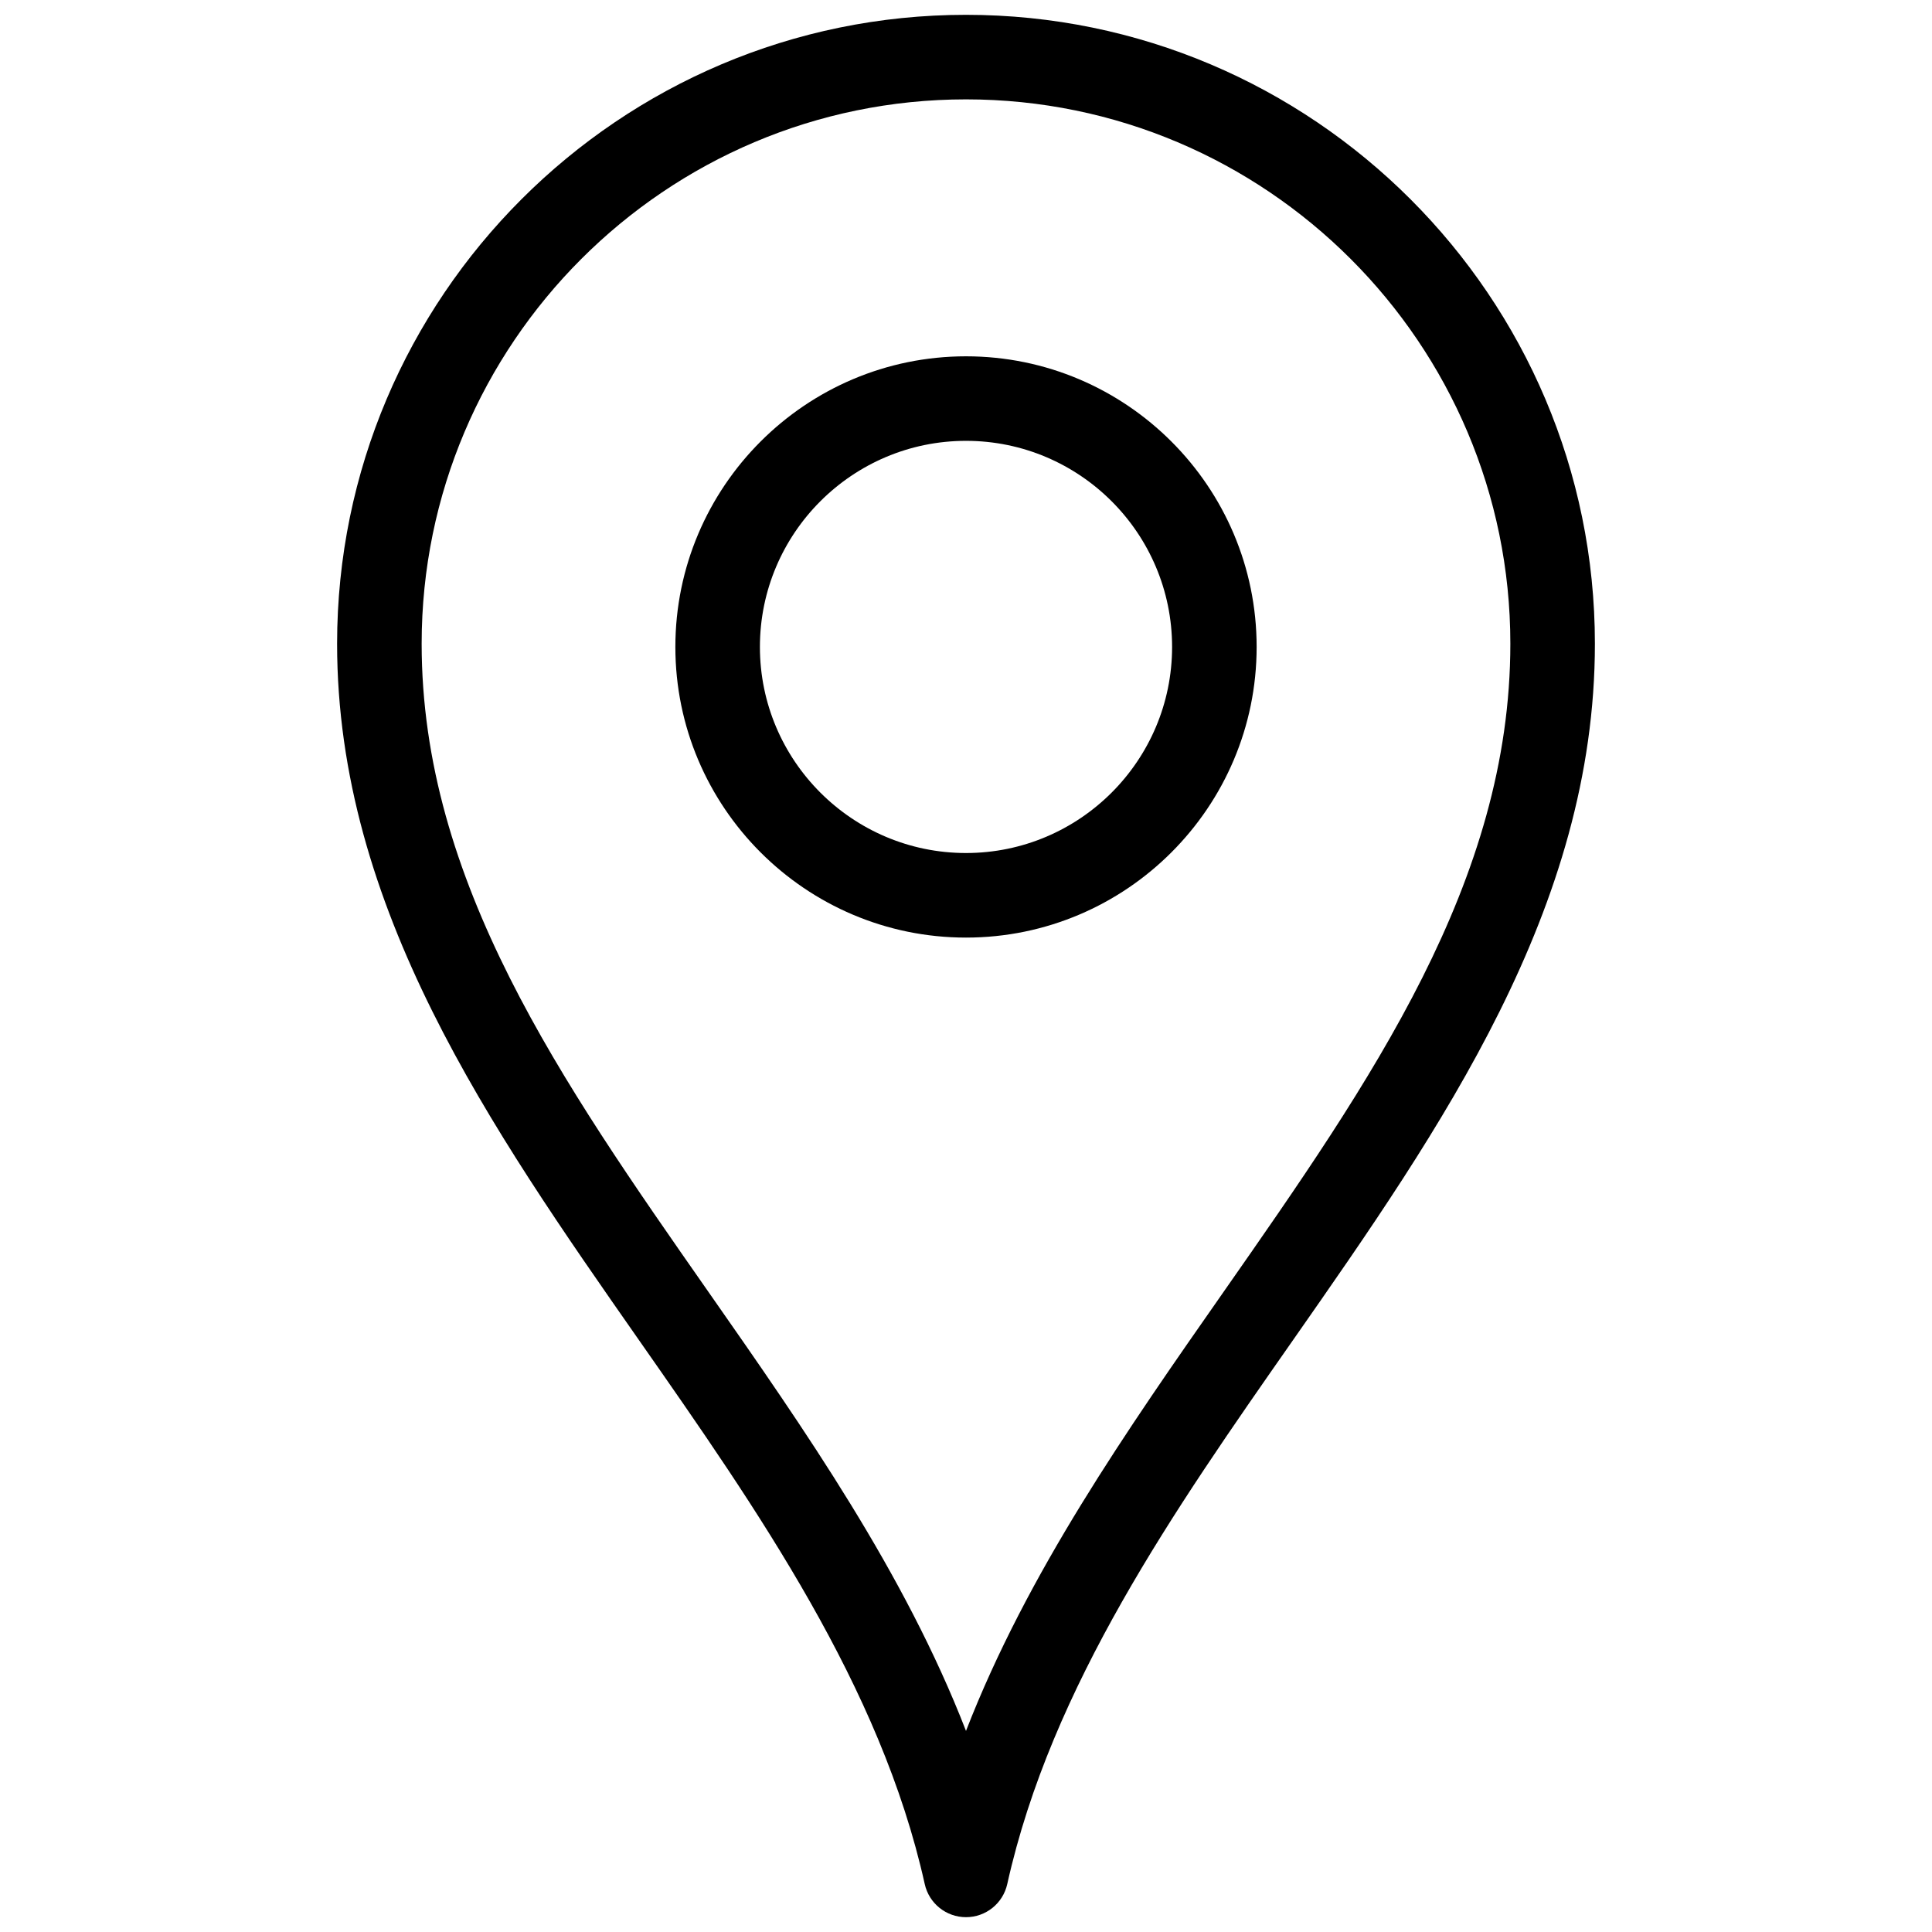
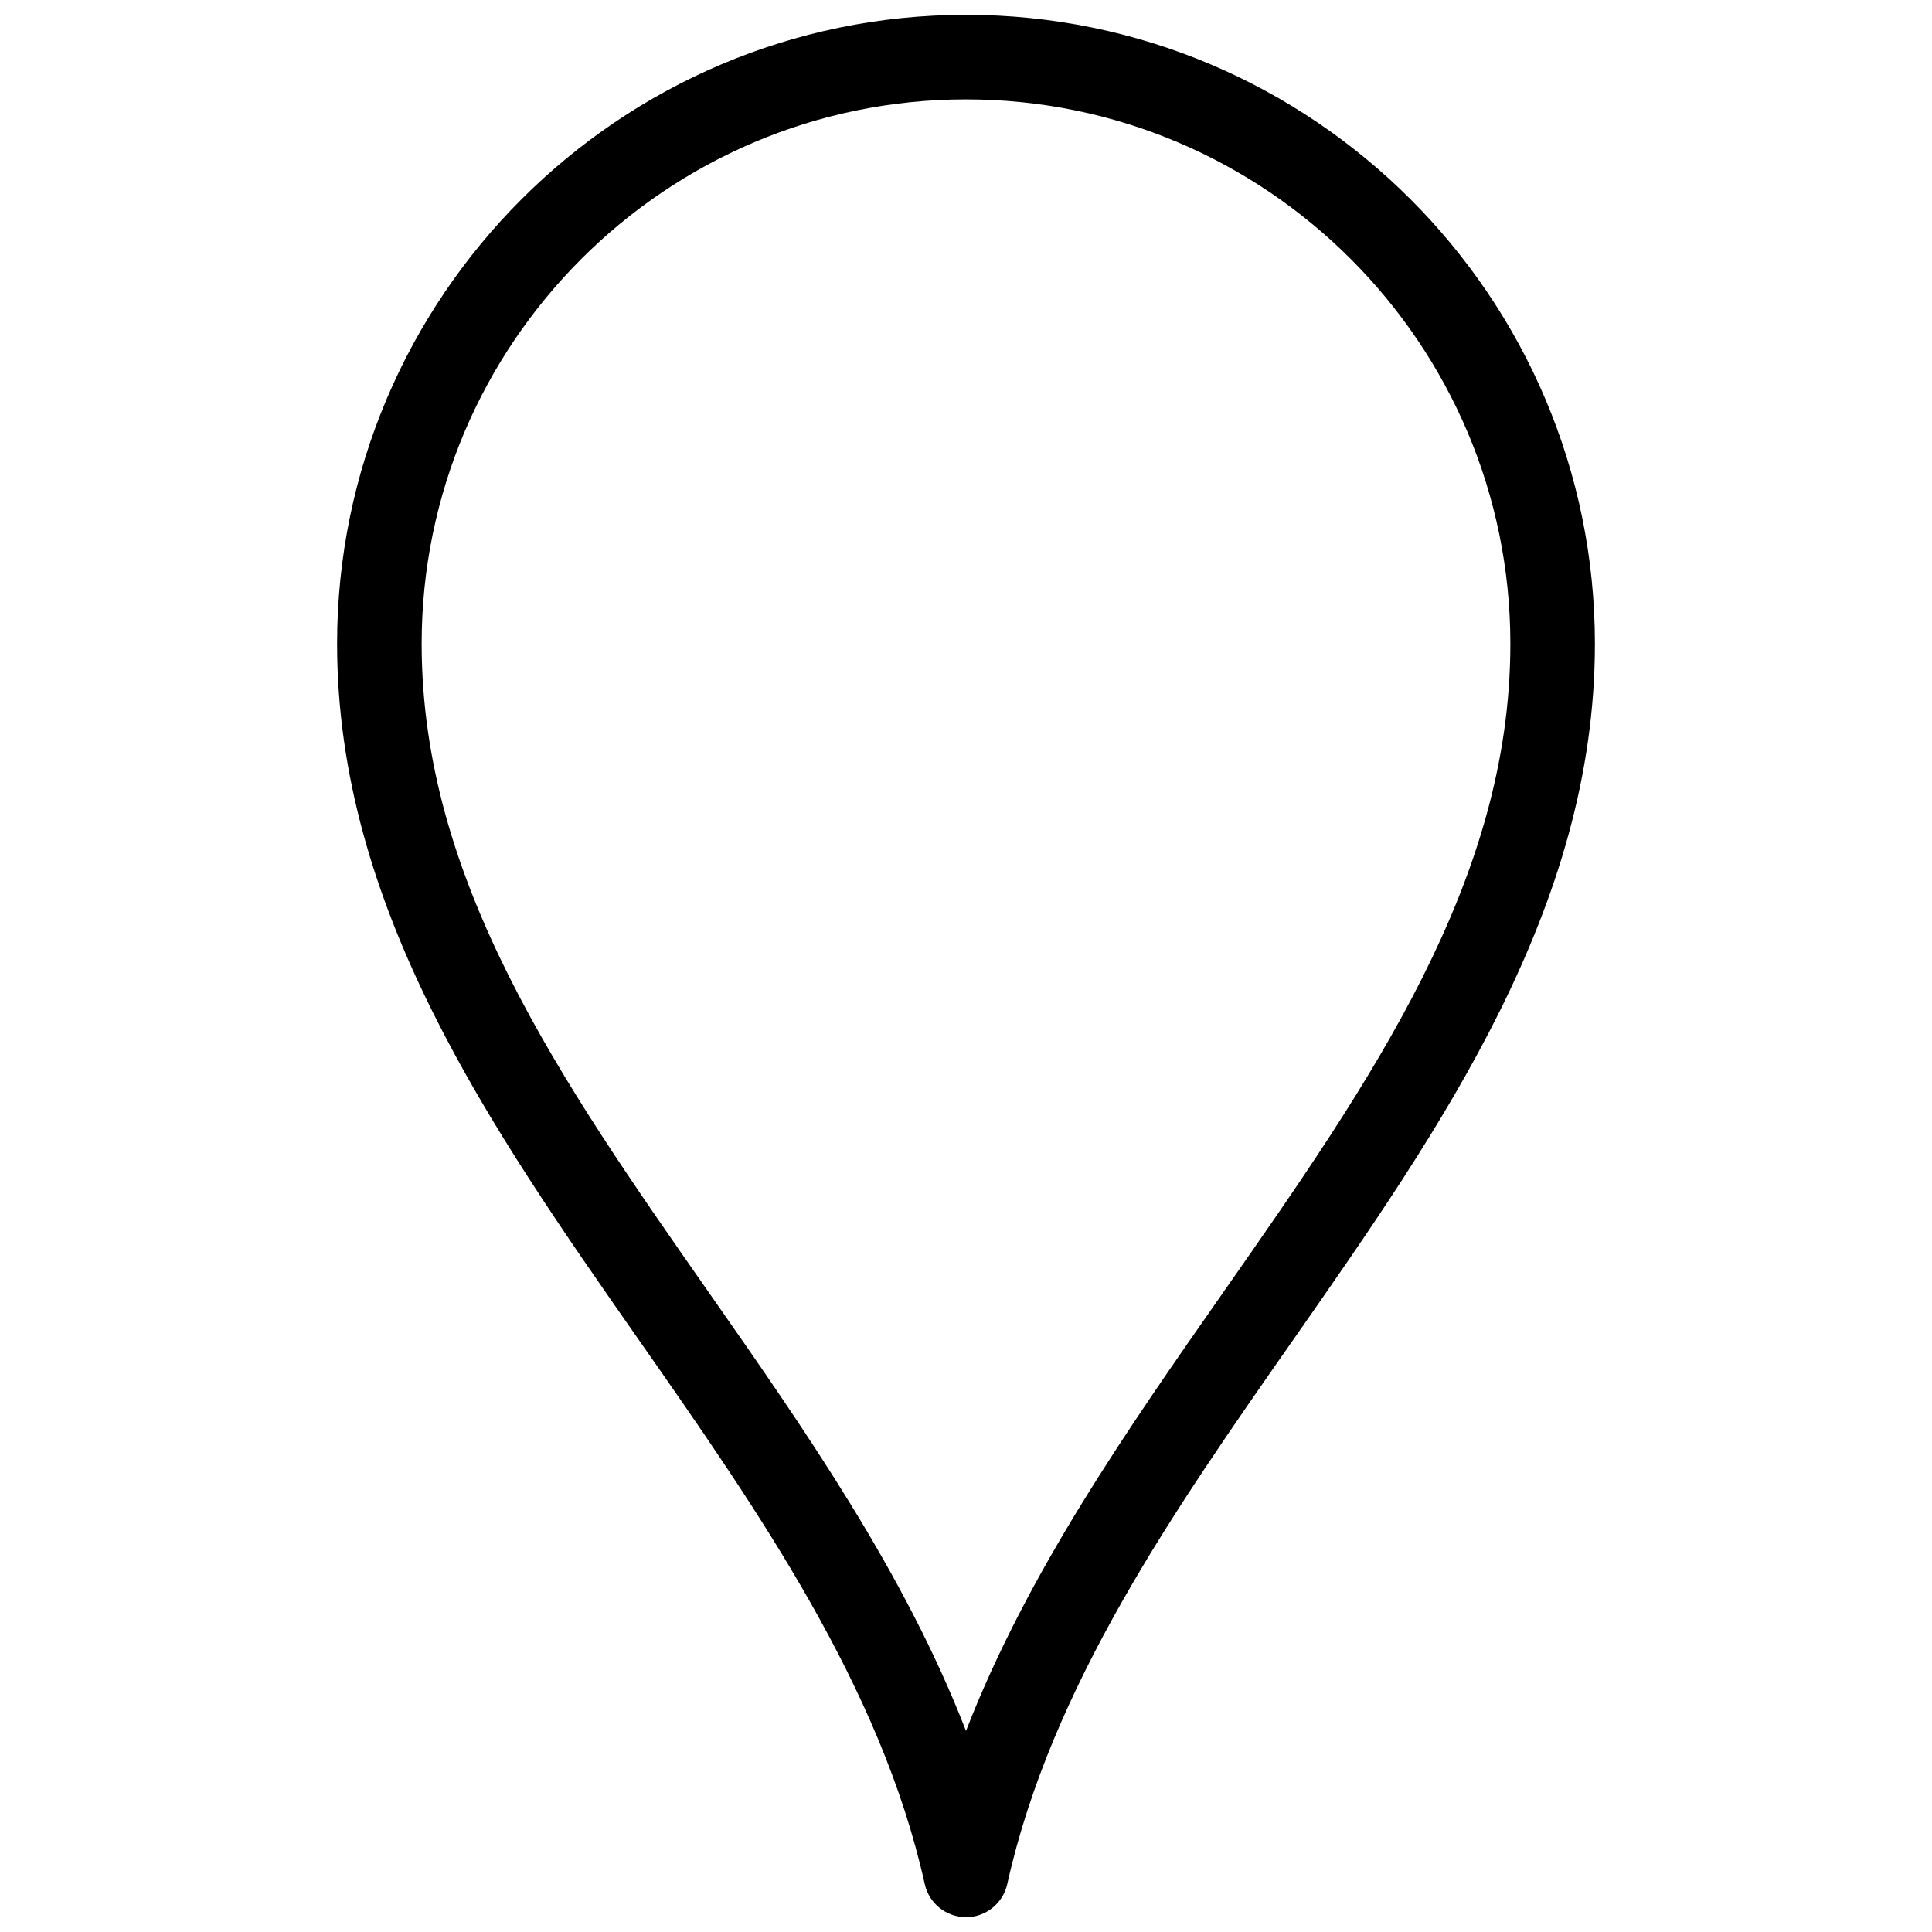
<svg xmlns="http://www.w3.org/2000/svg" version="1.1" width="256" height="256" viewBox="0 0 256 256" xml:space="preserve">
  <desc>Created with Fabric.js 1.7.22</desc>
  <defs>
</defs>
  <g transform="translate(128 128) scale(0.72 0.72)" style="">
    <g style="stroke: none; stroke-width: 0; stroke-dasharray: none; stroke-linecap: butt; stroke-linejoin: miter; stroke-miterlimit: 10; fill: none; fill-rule: nonzero; opacity: 1;" transform="translate(-175.05 -175.05) scale(3.89 3.89)">
-       <path d="M 45 43.656 c -7.582 0 -13.75 -6.168 -13.75 -13.75 s 6.168 -13.75 13.75 -13.75 s 13.75 6.168 13.75 13.75 S 52.582 43.656 45 43.656 z M 45 20.155 c -5.376 0 -9.75 4.374 -9.75 9.75 s 4.374 9.75 9.75 9.75 c 5.376 0 9.75 -4.374 9.75 -9.75 S 50.376 20.155 45 20.155 z" style="stroke: none; stroke-width: 1; stroke-dasharray: none; stroke-linecap: butt; stroke-linejoin: miter; stroke-miterlimit: 10; fill: rgb(0,0,0); fill-rule: nonzero; opacity: 1;" transform=" matrix(1 0 0 1 0 0) " stroke-linecap="round" />
      <path d="M 45 90 c -0.938 0 -1.749 -0.651 -1.952 -1.566 c -2.082 -9.366 -7.896 -17.688 -13.519 -25.734 c -7.021 -10.05 -14.282 -20.44 -14.282 -32.946 C 15.247 13.347 28.594 0 45 0 c 16.406 0 29.753 13.347 29.753 29.753 c 0 12.506 -7.261 22.896 -14.282 32.946 c -5.623 8.047 -11.437 16.368 -13.519 25.734 C 46.749 89.349 45.938 90 45 90 z M 45 4 C 30.8 4 19.247 15.553 19.247 29.753 c 0 11.247 6.587 20.674 13.561 30.655 C 37.391 66.966 42.095 73.699 45 81.188 c 2.905 -7.488 7.609 -14.222 12.192 -20.779 C 64.166 50.427 70.753 41 70.753 29.753 C 70.753 15.553 59.2 4 45 4 z" style="stroke: none; stroke-width: 1; stroke-dasharray: none; stroke-linecap: butt; stroke-linejoin: miter; stroke-miterlimit: 10; fill: rgb(0,0,0); fill-rule: nonzero; opacity: 1;" transform=" matrix(1 0 0 1 0 0) " stroke-linecap="round" />
    </g>
  </g>
</svg>